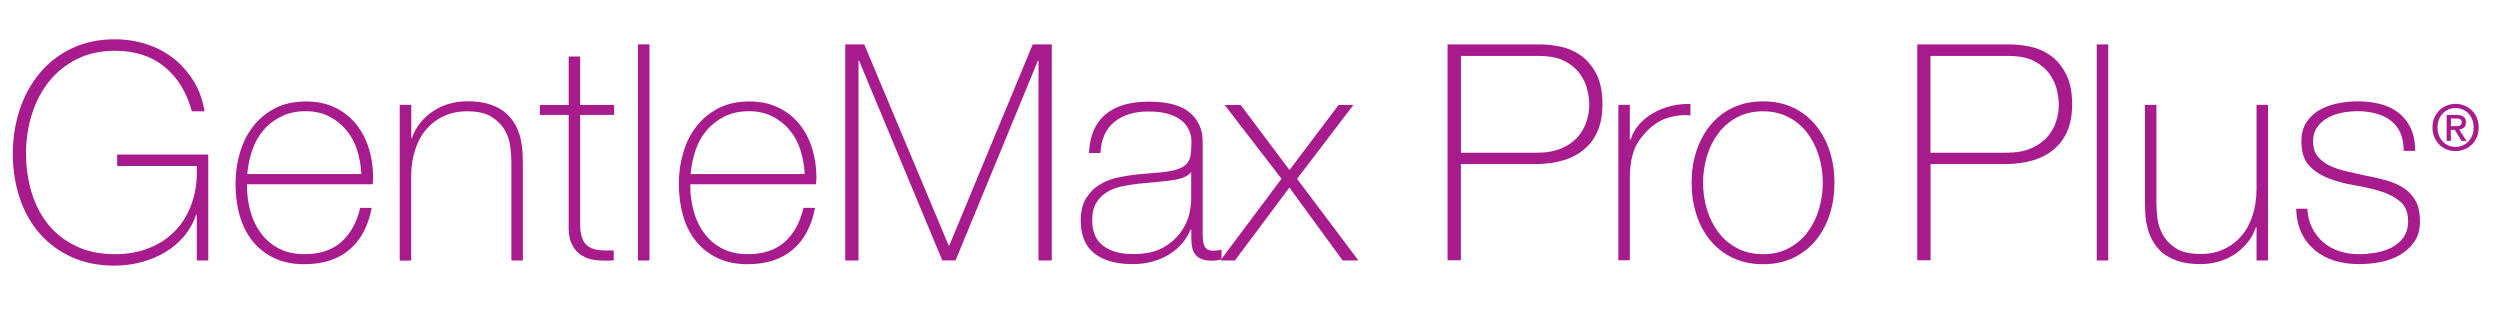
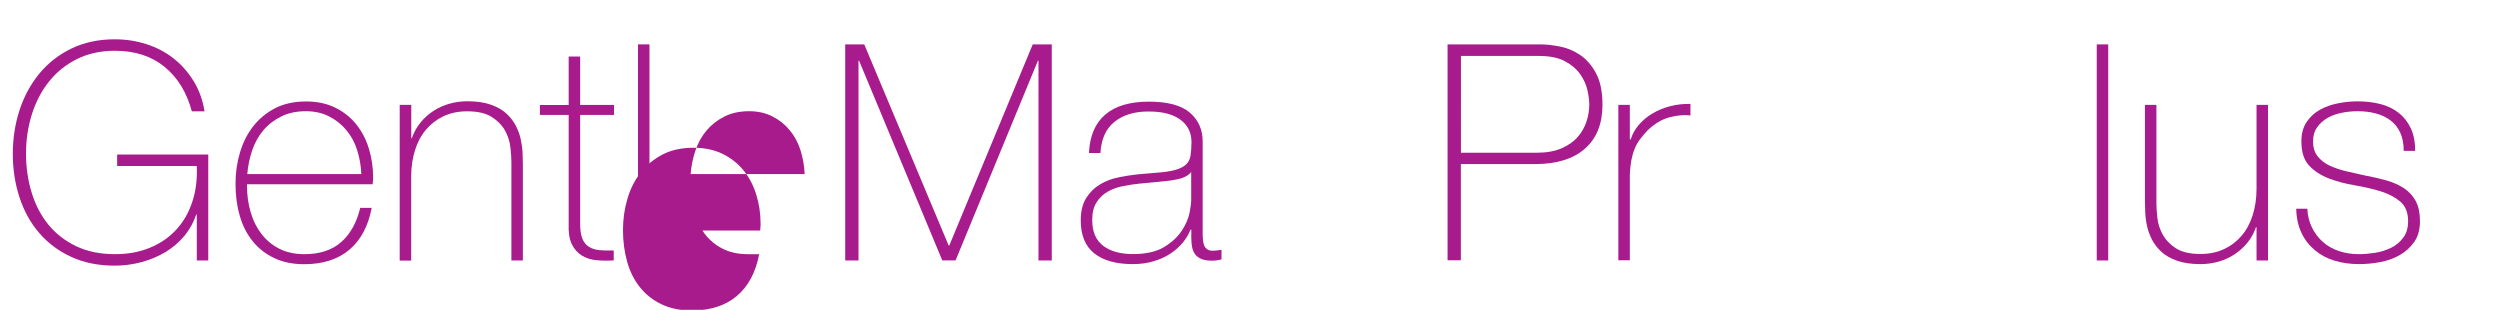
<svg xmlns="http://www.w3.org/2000/svg" id="_15-Gentlelase_Pro" data-name="15-Gentlelase Pro" width="261.44" height="32.4" viewBox="0 0 261.44 32.4">
  <defs>
    <style>
      .cls-1 {
        fill: #a81b8d;
      }
    </style>
  </defs>
  <g id="GentleMaxProPlus-R-logo">
    <g>
      <path class="cls-1" d="M1.34,16.07c0-1.6,.24-3.13,.71-4.57,.47-1.44,1.17-2.72,2.07-3.81,.91-1.1,2.02-1.97,3.34-2.61,1.32-.64,2.83-.97,4.54-.97,1.16,0,2.27,.17,3.32,.51,1.05,.34,2,.83,2.83,1.49,.83,.65,1.53,1.45,2.1,2.37,.57,.93,.95,1.98,1.14,3.16h-1.33c-.53-1.98-1.48-3.53-2.85-4.65-1.37-1.12-3.1-1.68-5.19-1.68-1.52,0-2.86,.3-4.02,.89-1.16,.59-2.13,1.38-2.91,2.37-.78,.99-1.37,2.14-1.77,3.43-.4,1.3-.6,2.65-.6,4.07s.2,2.79,.59,4.07c.39,1.28,.97,2.39,1.74,3.34s1.74,1.7,2.9,2.26c1.16,.56,2.52,.84,4.08,.84,1.35,0,2.56-.22,3.64-.67,1.08-.44,1.99-1.06,2.74-1.87,.75-.8,1.31-1.77,1.69-2.9,.38-1.13,.54-2.39,.48-3.78H12.25v-1.2h9.53v11.08h-1.2v-4.81h-.06c-.27,.82-.69,1.57-1.23,2.23-.55,.66-1.2,1.22-1.95,1.68-.75,.45-1.58,.81-2.5,1.06-.92,.25-1.87,.38-2.86,.38-1.71,0-3.22-.31-4.54-.92-1.32-.61-2.43-1.44-3.34-2.5-.91-1.05-1.59-2.29-2.06-3.72s-.7-2.95-.7-4.57Z" />
      <path class="cls-1" d="M25.83,19.27v.19c0,.95,.13,1.86,.38,2.72,.25,.87,.63,1.63,1.13,2.28s1.12,1.17,1.87,1.55c.75,.38,1.62,.57,2.62,.57,1.63,0,2.92-.43,3.87-1.28,.95-.85,1.61-2.04,1.97-3.56h1.2c-.36,1.9-1.13,3.35-2.33,4.37-1.19,1.01-2.77,1.52-4.73,1.52-1.2,0-2.25-.22-3.15-.65-.9-.43-1.65-1.02-2.25-1.77-.6-.75-1.05-1.63-1.34-2.66-.3-1.02-.44-2.13-.44-3.31s.15-2.23,.46-3.27c.31-1.05,.76-1.96,1.38-2.75,.61-.79,1.38-1.42,2.29-1.9,.92-.47,2-.71,3.24-.71,1.14,0,2.15,.21,3.02,.63,.87,.42,1.61,1,2.2,1.72,.59,.73,1.04,1.57,1.34,2.53,.3,.96,.46,1.99,.46,3.09,0,.11,0,.23-.02,.36s-.02,.25-.02,.33h-13.16Zm11.96-1.05c-.04-.89-.19-1.72-.44-2.52s-.63-1.49-1.13-2.09c-.5-.6-1.1-1.08-1.81-1.44-.71-.36-1.52-.54-2.43-.54-.97,0-1.83,.18-2.57,.55-.74,.37-1.37,.85-1.87,1.45-.51,.6-.9,1.3-1.17,2.1s-.44,1.63-.51,2.47h11.93Z" />
      <path class="cls-1" d="M41.81,10.97h1.2v3.48h.06c.21-.61,.51-1.15,.9-1.63s.84-.88,1.36-1.22c.52-.34,1.08-.59,1.69-.76,.61-.17,1.23-.25,1.87-.25,.95,0,1.76,.12,2.42,.35,.67,.23,1.21,.54,1.63,.92,.42,.38,.75,.81,1,1.28,.24,.48,.42,.95,.52,1.44s.17,.95,.19,1.41c.02,.45,.03,.85,.03,1.19v10.06h-1.2v-10.28c0-.4-.03-.91-.1-1.52-.06-.61-.25-1.2-.55-1.76-.31-.56-.77-1.04-1.39-1.44-.62-.4-1.48-.6-2.58-.6-.93,0-1.75,.17-2.47,.51-.72,.34-1.33,.81-1.84,1.41-.51,.6-.89,1.32-1.15,2.15s-.4,1.75-.4,2.74v8.8h-1.2V10.97Z" />
      <path class="cls-1" d="M64.21,12.02h-3.54v11.36c0,.65,.07,1.17,.22,1.55,.15,.38,.37,.67,.68,.87,.31,.2,.68,.32,1.11,.36s.93,.05,1.5,.03v1.04c-.61,.04-1.21,.04-1.79-.02-.58-.05-1.09-.21-1.53-.48-.44-.26-.8-.66-1.06-1.19-.26-.53-.37-1.25-.33-2.18V12.02h-3.01v-1.04h3.01V5.91h1.2v5.06h3.54v1.04Z" />
      <path class="cls-1" d="M67.92,4.64V27.24h-1.2V4.64h1.2Z" />
-       <path class="cls-1" d="M72.19,19.27v.19c0,.95,.13,1.86,.38,2.72,.25,.87,.63,1.63,1.13,2.28,.5,.65,1.12,1.17,1.87,1.55s1.62,.57,2.62,.57c1.63,0,2.92-.43,3.87-1.28,.95-.85,1.61-2.04,1.97-3.56h1.2c-.36,1.9-1.13,3.35-2.33,4.37-1.19,1.01-2.77,1.52-4.73,1.52-1.2,0-2.25-.22-3.15-.65-.9-.43-1.65-1.02-2.25-1.77-.6-.75-1.05-1.63-1.34-2.66s-.44-2.13-.44-3.31,.15-2.23,.46-3.27c.3-1.05,.76-1.96,1.38-2.75,.61-.79,1.38-1.42,2.29-1.9,.92-.47,2-.71,3.24-.71,1.14,0,2.15,.21,3.02,.63,.87,.42,1.61,1,2.2,1.72s1.04,1.57,1.34,2.53,.46,1.99,.46,3.09c0,.11,0,.23-.02,.36-.01,.14-.02,.25-.02,.33h-13.16Zm11.96-1.05c-.04-.89-.19-1.72-.44-2.52-.25-.79-.63-1.49-1.13-2.09-.5-.6-1.1-1.08-1.81-1.44-.71-.36-1.52-.54-2.43-.54-.97,0-1.83,.18-2.57,.55-.74,.37-1.36,.85-1.87,1.45-.51,.6-.9,1.3-1.17,2.1-.27,.8-.44,1.63-.51,2.47h11.93Z" />
+       <path class="cls-1" d="M72.19,19.27v.19c0,.95,.13,1.86,.38,2.72,.25,.87,.63,1.63,1.13,2.28,.5,.65,1.12,1.17,1.87,1.55s1.62,.57,2.62,.57h1.2c-.36,1.9-1.13,3.35-2.33,4.37-1.19,1.01-2.77,1.52-4.73,1.52-1.2,0-2.25-.22-3.15-.65-.9-.43-1.65-1.02-2.25-1.77-.6-.75-1.05-1.63-1.34-2.66s-.44-2.13-.44-3.31,.15-2.23,.46-3.27c.3-1.05,.76-1.96,1.38-2.75,.61-.79,1.38-1.42,2.29-1.9,.92-.47,2-.71,3.24-.71,1.14,0,2.15,.21,3.02,.63,.87,.42,1.61,1,2.2,1.72s1.04,1.57,1.34,2.53,.46,1.99,.46,3.09c0,.11,0,.23-.02,.36-.01,.14-.02,.25-.02,.33h-13.16Zm11.96-1.05c-.04-.89-.19-1.72-.44-2.52-.25-.79-.63-1.49-1.13-2.09-.5-.6-1.1-1.08-1.81-1.44-.71-.36-1.52-.54-2.43-.54-.97,0-1.83,.18-2.57,.55-.74,.37-1.36,.85-1.87,1.45-.51,.6-.9,1.3-1.17,2.1-.27,.8-.44,1.63-.51,2.47h11.93Z" />
      <path class="cls-1" d="M88.39,4.64h1.99l8.83,21.04h.06l8.73-21.04h1.99V27.24h-1.39V6.35h-.06l-8.61,20.88h-1.39l-8.7-20.88h-.06V27.24h-1.39V4.64Z" />
      <path class="cls-1" d="M124.56,24.01h-.06c-.19,.49-.46,.94-.82,1.38-.36,.43-.8,.82-1.31,1.15-.52,.34-1.1,.6-1.76,.79-.65,.19-1.37,.29-2.15,.29-1.73,0-3.07-.37-4.02-1.12-.95-.75-1.42-1.9-1.42-3.46,0-.95,.19-1.72,.57-2.33,.38-.6,.86-1.08,1.44-1.42,.58-.35,1.22-.6,1.93-.74,.71-.15,1.39-.25,2.04-.32l1.87-.16c.86-.06,1.55-.16,2.04-.3,.49-.14,.87-.33,1.12-.57,.25-.24,.41-.55,.47-.93,.06-.38,.1-.85,.1-1.42,0-.44-.08-.85-.25-1.23-.17-.38-.43-.72-.79-1.01-.36-.3-.82-.53-1.39-.7-.57-.17-1.27-.25-2.09-.25-1.46,0-2.63,.36-3.53,1.08-.9,.72-1.39,1.8-1.47,3.26h-1.2c.08-1.79,.66-3.14,1.72-4.03,1.06-.9,2.58-1.34,4.54-1.34s3.39,.38,4.29,1.15c.9,.77,1.34,1.78,1.34,3.02v9.46c0,.23,0,.46,.02,.7,.01,.23,.05,.44,.11,.63,.06,.19,.17,.34,.32,.46,.15,.12,.36,.17,.63,.17,.21,0,.51-.03,.89-.1v1.01c-.32,.08-.64,.13-.98,.13-.49,0-.87-.06-1.15-.19-.29-.13-.5-.29-.65-.51-.15-.21-.25-.46-.3-.74-.05-.29-.08-.6-.08-.93v-.85Zm0-6.01c-.3,.36-.74,.6-1.34,.73-.6,.13-1.27,.22-2.01,.28l-2.03,.19c-.59,.06-1.18,.15-1.77,.27-.59,.12-1.12,.31-1.6,.59-.47,.27-.86,.65-1.15,1.12-.3,.48-.44,1.09-.44,1.85,0,1.2,.38,2.09,1.14,2.67,.76,.58,1.8,.87,3.13,.87s2.46-.25,3.26-.74c.8-.49,1.41-1.06,1.84-1.71,.42-.64,.69-1.27,.81-1.87,.11-.6,.17-1.01,.17-1.22v-3.04Z" />
-       <path class="cls-1" d="M134.02,18.7l-5.95-7.72h1.68l5.1,6.8,5.13-6.8h1.55l-5.89,7.72,6.42,8.54h-1.65l-5.57-7.63-5.7,7.63h-1.52l6.39-8.54Z" />
      <path class="cls-1" d="M151.39,4.64h9.62c.63,0,1.33,.07,2.1,.22,.77,.15,1.49,.45,2.15,.9,.66,.45,1.22,1.1,1.66,1.93,.44,.83,.66,1.92,.66,3.27,0,1.98-.61,3.51-1.84,4.59s-2.97,1.61-5.25,1.61h-7.72v10.06h-1.39V4.64Zm1.39,11.33h7.94c1.01,0,1.87-.15,2.58-.46,.71-.31,1.27-.7,1.69-1.19,.42-.48,.73-1.02,.92-1.61,.19-.59,.29-1.18,.29-1.77,0-.42-.06-.92-.19-1.5s-.38-1.14-.76-1.68-.91-.99-1.6-1.36c-.69-.37-1.6-.55-2.74-.55h-8.13V15.97Z" />
      <path class="cls-1" d="M170.44,14.58h.1c.15-.53,.42-1.02,.81-1.49,.39-.46,.86-.86,1.42-1.2,.56-.34,1.18-.6,1.87-.78,.69-.18,1.4-.26,2.14-.24v1.2c-.63-.08-1.36-.02-2.17,.19-.81,.21-1.59,.67-2.33,1.39-.3,.32-.55,.62-.78,.92-.22,.3-.41,.62-.55,.98-.15,.36-.26,.76-.35,1.2-.08,.44-.14,.97-.16,1.58v8.89h-1.2V10.97h1.2v3.61Z" />
-       <path class="cls-1" d="M176.9,19.11c0-1.16,.16-2.25,.49-3.27,.33-1.02,.81-1.92,1.44-2.71,.63-.78,1.41-1.4,2.34-1.85s1.99-.68,3.2-.68,2.27,.23,3.2,.68c.93,.45,1.71,1.07,2.34,1.85,.63,.78,1.11,1.68,1.44,2.71,.33,1.02,.49,2.12,.49,3.27s-.16,2.26-.49,3.29c-.33,1.03-.81,1.94-1.44,2.71-.63,.77-1.41,1.38-2.34,1.84-.93,.45-1.99,.68-3.2,.68s-2.27-.23-3.2-.68c-.93-.45-1.71-1.06-2.34-1.84-.63-.77-1.11-1.67-1.44-2.71-.33-1.03-.49-2.13-.49-3.29Zm1.2,0c0,.97,.14,1.9,.41,2.8,.27,.9,.67,1.69,1.2,2.39,.53,.7,1.18,1.25,1.96,1.66,.78,.41,1.68,.62,2.69,.62s1.91-.21,2.69-.62c.78-.41,1.44-.97,1.96-1.66,.53-.7,.93-1.49,1.2-2.39,.27-.9,.41-1.83,.41-2.8s-.14-1.9-.41-2.8c-.28-.9-.68-1.69-1.2-2.39-.53-.7-1.18-1.25-1.96-1.66s-1.68-.62-2.69-.62-1.91,.21-2.69,.62-1.43,.97-1.96,1.66c-.53,.7-.93,1.49-1.2,2.39-.27,.9-.41,1.83-.41,2.8Z" />
-       <path class="cls-1" d="M200.5,4.64h9.62c.63,0,1.33,.07,2.1,.22s1.49,.45,2.15,.9c.66,.45,1.22,1.1,1.66,1.93,.44,.83,.67,1.92,.67,3.27,0,1.98-.61,3.51-1.84,4.59-1.22,1.08-2.98,1.61-5.25,1.61h-7.72v10.06h-1.39V4.64Zm1.39,11.33h7.94c1.01,0,1.87-.15,2.58-.46,.71-.31,1.27-.7,1.69-1.19,.42-.48,.73-1.02,.92-1.61,.19-.59,.28-1.18,.28-1.77,0-.42-.06-.92-.19-1.5-.13-.58-.38-1.14-.76-1.68s-.91-.99-1.6-1.36c-.69-.37-1.6-.55-2.74-.55h-8.13V15.97Z" />
      <path class="cls-1" d="M220.47,4.64V27.24h-1.2V4.64h1.2Z" />
      <path class="cls-1" d="M237.18,27.24h-1.2v-3.48h-.06c-.21,.61-.51,1.15-.9,1.63-.39,.47-.84,.88-1.36,1.22-.52,.34-1.08,.59-1.69,.76-.61,.17-1.23,.25-1.87,.25-.95,0-1.76-.12-2.42-.35-.67-.23-1.21-.54-1.63-.92s-.75-.81-1-1.28c-.24-.48-.42-.95-.52-1.44-.11-.48-.17-.95-.19-1.41-.02-.45-.03-.85-.03-1.19V10.97h1.2v10.28c0,.42,.03,.93,.1,1.53,.06,.6,.25,1.18,.55,1.74,.31,.56,.76,1.04,1.38,1.44,.61,.4,1.48,.6,2.59,.6,.91,0,1.72-.17,2.45-.51,.73-.34,1.34-.81,1.85-1.41s.89-1.32,1.15-2.15,.4-1.75,.4-2.74V10.97h1.2V27.24Z" />
      <path class="cls-1" d="M241.29,21.83c.04,.76,.21,1.43,.51,2.01,.29,.58,.68,1.08,1.15,1.49s1.03,.72,1.66,.93c.63,.21,1.32,.32,2.06,.32,.53,0,1.09-.05,1.69-.14,.6-.09,1.16-.27,1.68-.52,.52-.25,.94-.61,1.28-1.06,.34-.45,.51-1.03,.51-1.72,0-.91-.27-1.59-.82-2.06-.55-.46-1.24-.82-2.07-1.08-.83-.25-1.73-.46-2.69-.62-.96-.16-1.86-.4-2.69-.71-.83-.32-1.52-.76-2.07-1.34-.55-.58-.82-1.43-.82-2.55,0-.8,.18-1.47,.54-2.01s.82-.97,1.38-1.28c.56-.32,1.19-.54,1.88-.68,.7-.14,1.39-.21,2.09-.21,.84,0,1.64,.09,2.37,.28s1.38,.5,1.91,.92c.54,.42,.96,.96,1.27,1.61,.3,.65,.46,1.45,.46,2.37h-1.2c0-.74-.12-1.37-.36-1.9-.24-.53-.58-.95-1.01-1.28-.43-.33-.94-.57-1.53-.73-.59-.16-1.22-.24-1.9-.24-.55,0-1.1,.05-1.66,.16-.56,.11-1.06,.29-1.5,.54-.44,.25-.81,.58-1.09,.98-.29,.4-.43,.89-.43,1.46,0,.65,.16,1.18,.48,1.58s.73,.72,1.25,.97c.52,.24,1.1,.44,1.74,.59,.64,.15,1.29,.3,1.95,.44,.8,.15,1.56,.32,2.26,.52,.71,.2,1.32,.48,1.84,.82,.52,.35,.92,.8,1.22,1.34,.29,.55,.44,1.24,.44,2.09,0,.89-.2,1.61-.6,2.18-.4,.57-.91,1.03-1.52,1.38s-1.29,.59-2.04,.73c-.75,.14-1.48,.21-2.2,.21-.93,0-1.79-.12-2.58-.36-.79-.24-1.48-.61-2.07-1.11-.59-.5-1.06-1.1-1.39-1.82-.34-.72-.52-1.55-.54-2.5h1.2Z" />
-       <path class="cls-1" d="M259.21,13.33c0,.37-.06,.7-.19,1.01s-.3,.56-.53,.78c-.22,.22-.48,.38-.77,.5-.29,.12-.6,.18-.92,.18-.35,0-.68-.06-.98-.19-.3-.12-.55-.3-.76-.52-.21-.22-.38-.48-.5-.78-.12-.3-.18-.63-.18-.98,0-.37,.06-.7,.19-1.01s.3-.56,.53-.78c.22-.21,.48-.38,.77-.5s.6-.18,.93-.18,.63,.06,.92,.18c.29,.12,.55,.29,.77,.5,.22,.21,.4,.47,.53,.78s.19,.64,.19,1.01Zm-.53,0c0-.3-.05-.57-.14-.82-.1-.25-.23-.46-.4-.64s-.37-.32-.6-.42-.47-.15-.74-.15-.52,.05-.75,.15-.43,.24-.6,.42-.3,.39-.4,.64c-.1,.25-.14,.52-.14,.82,0,.28,.04,.54,.13,.79,.09,.25,.21,.46,.38,.64s.36,.33,.59,.44c.23,.11,.49,.16,.79,.16,.26,0,.51-.05,.74-.15s.43-.24,.6-.42,.3-.39,.4-.64c.1-.25,.14-.52,.14-.82Zm-2.37,1.41h-.45v-2.72h1.03c.33,0,.58,.06,.74,.18,.17,.12,.25,.32,.25,.6,0,.25-.07,.43-.2,.54-.14,.11-.3,.18-.51,.2l.76,1.2h-.51l-.7-1.16h-.42v1.16Zm.5-1.55c.08,0,.16,0,.24-.01,.08,0,.14-.02,.2-.06,.06-.03,.1-.07,.14-.13,.03-.05,.05-.13,.05-.23,0-.08-.02-.15-.06-.2-.04-.05-.08-.09-.14-.11-.06-.03-.12-.04-.19-.05s-.14-.01-.2-.01h-.54v.8h.5Z" />
    </g>
  </g>
</svg>